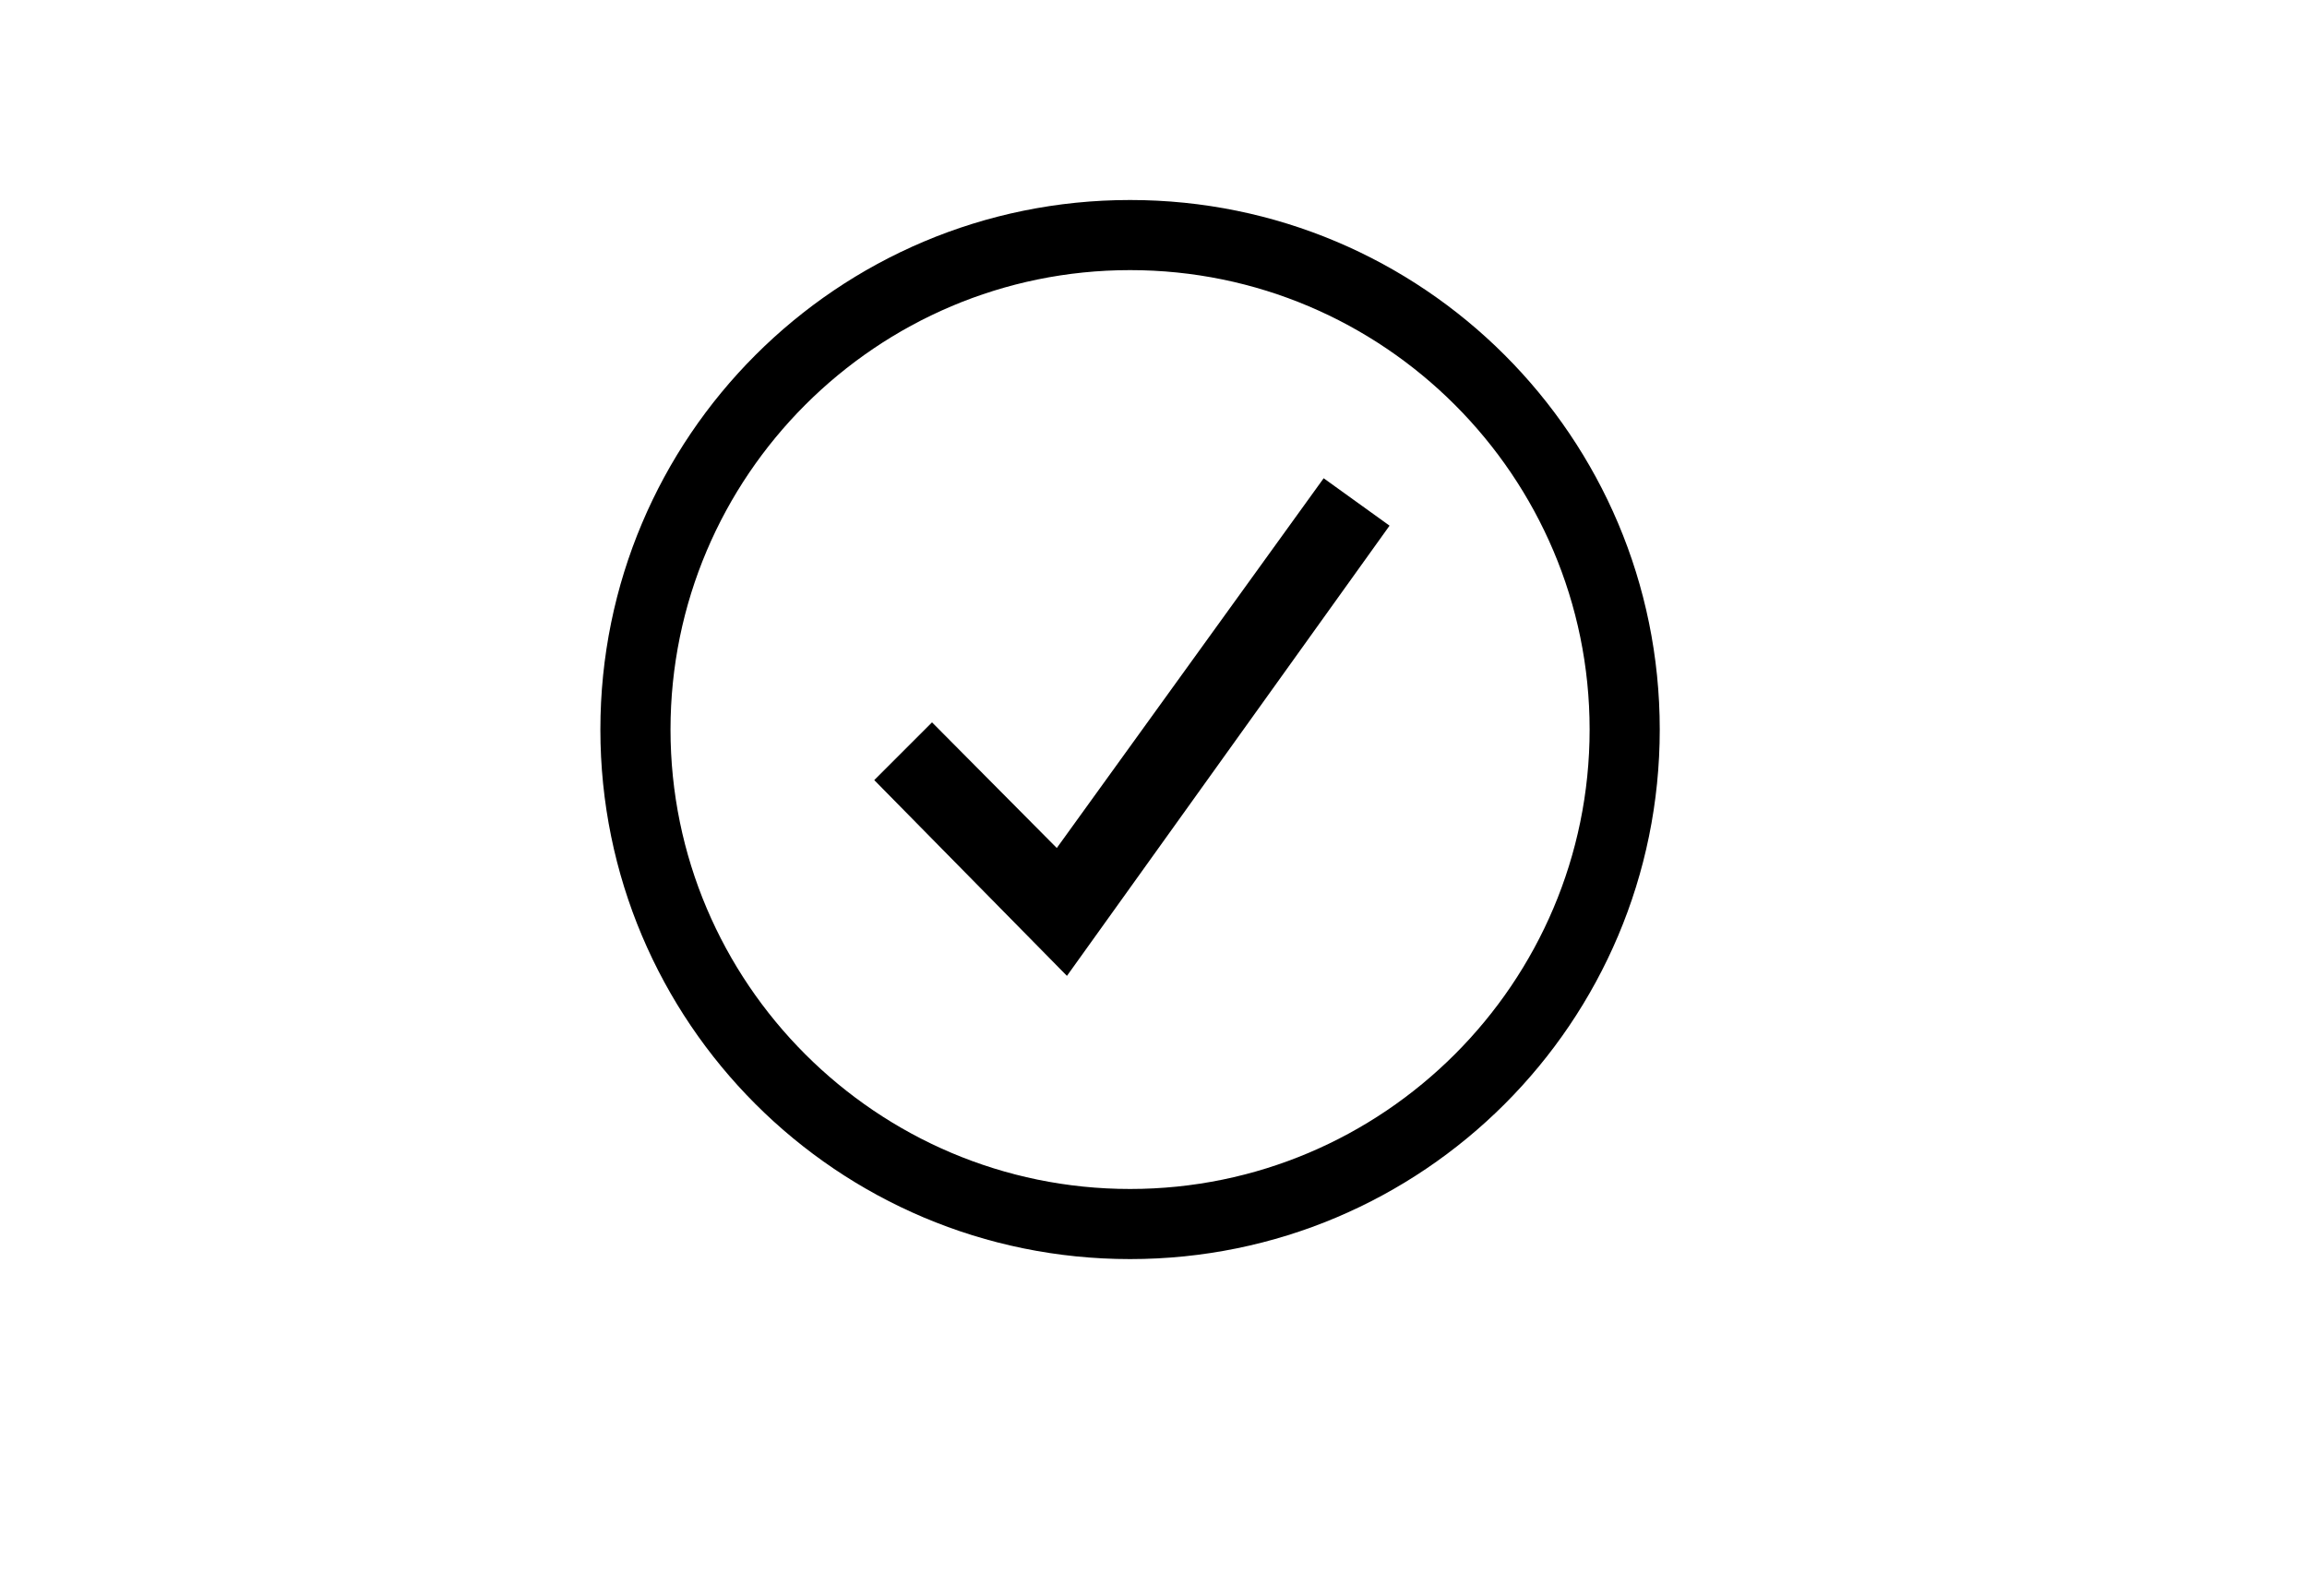
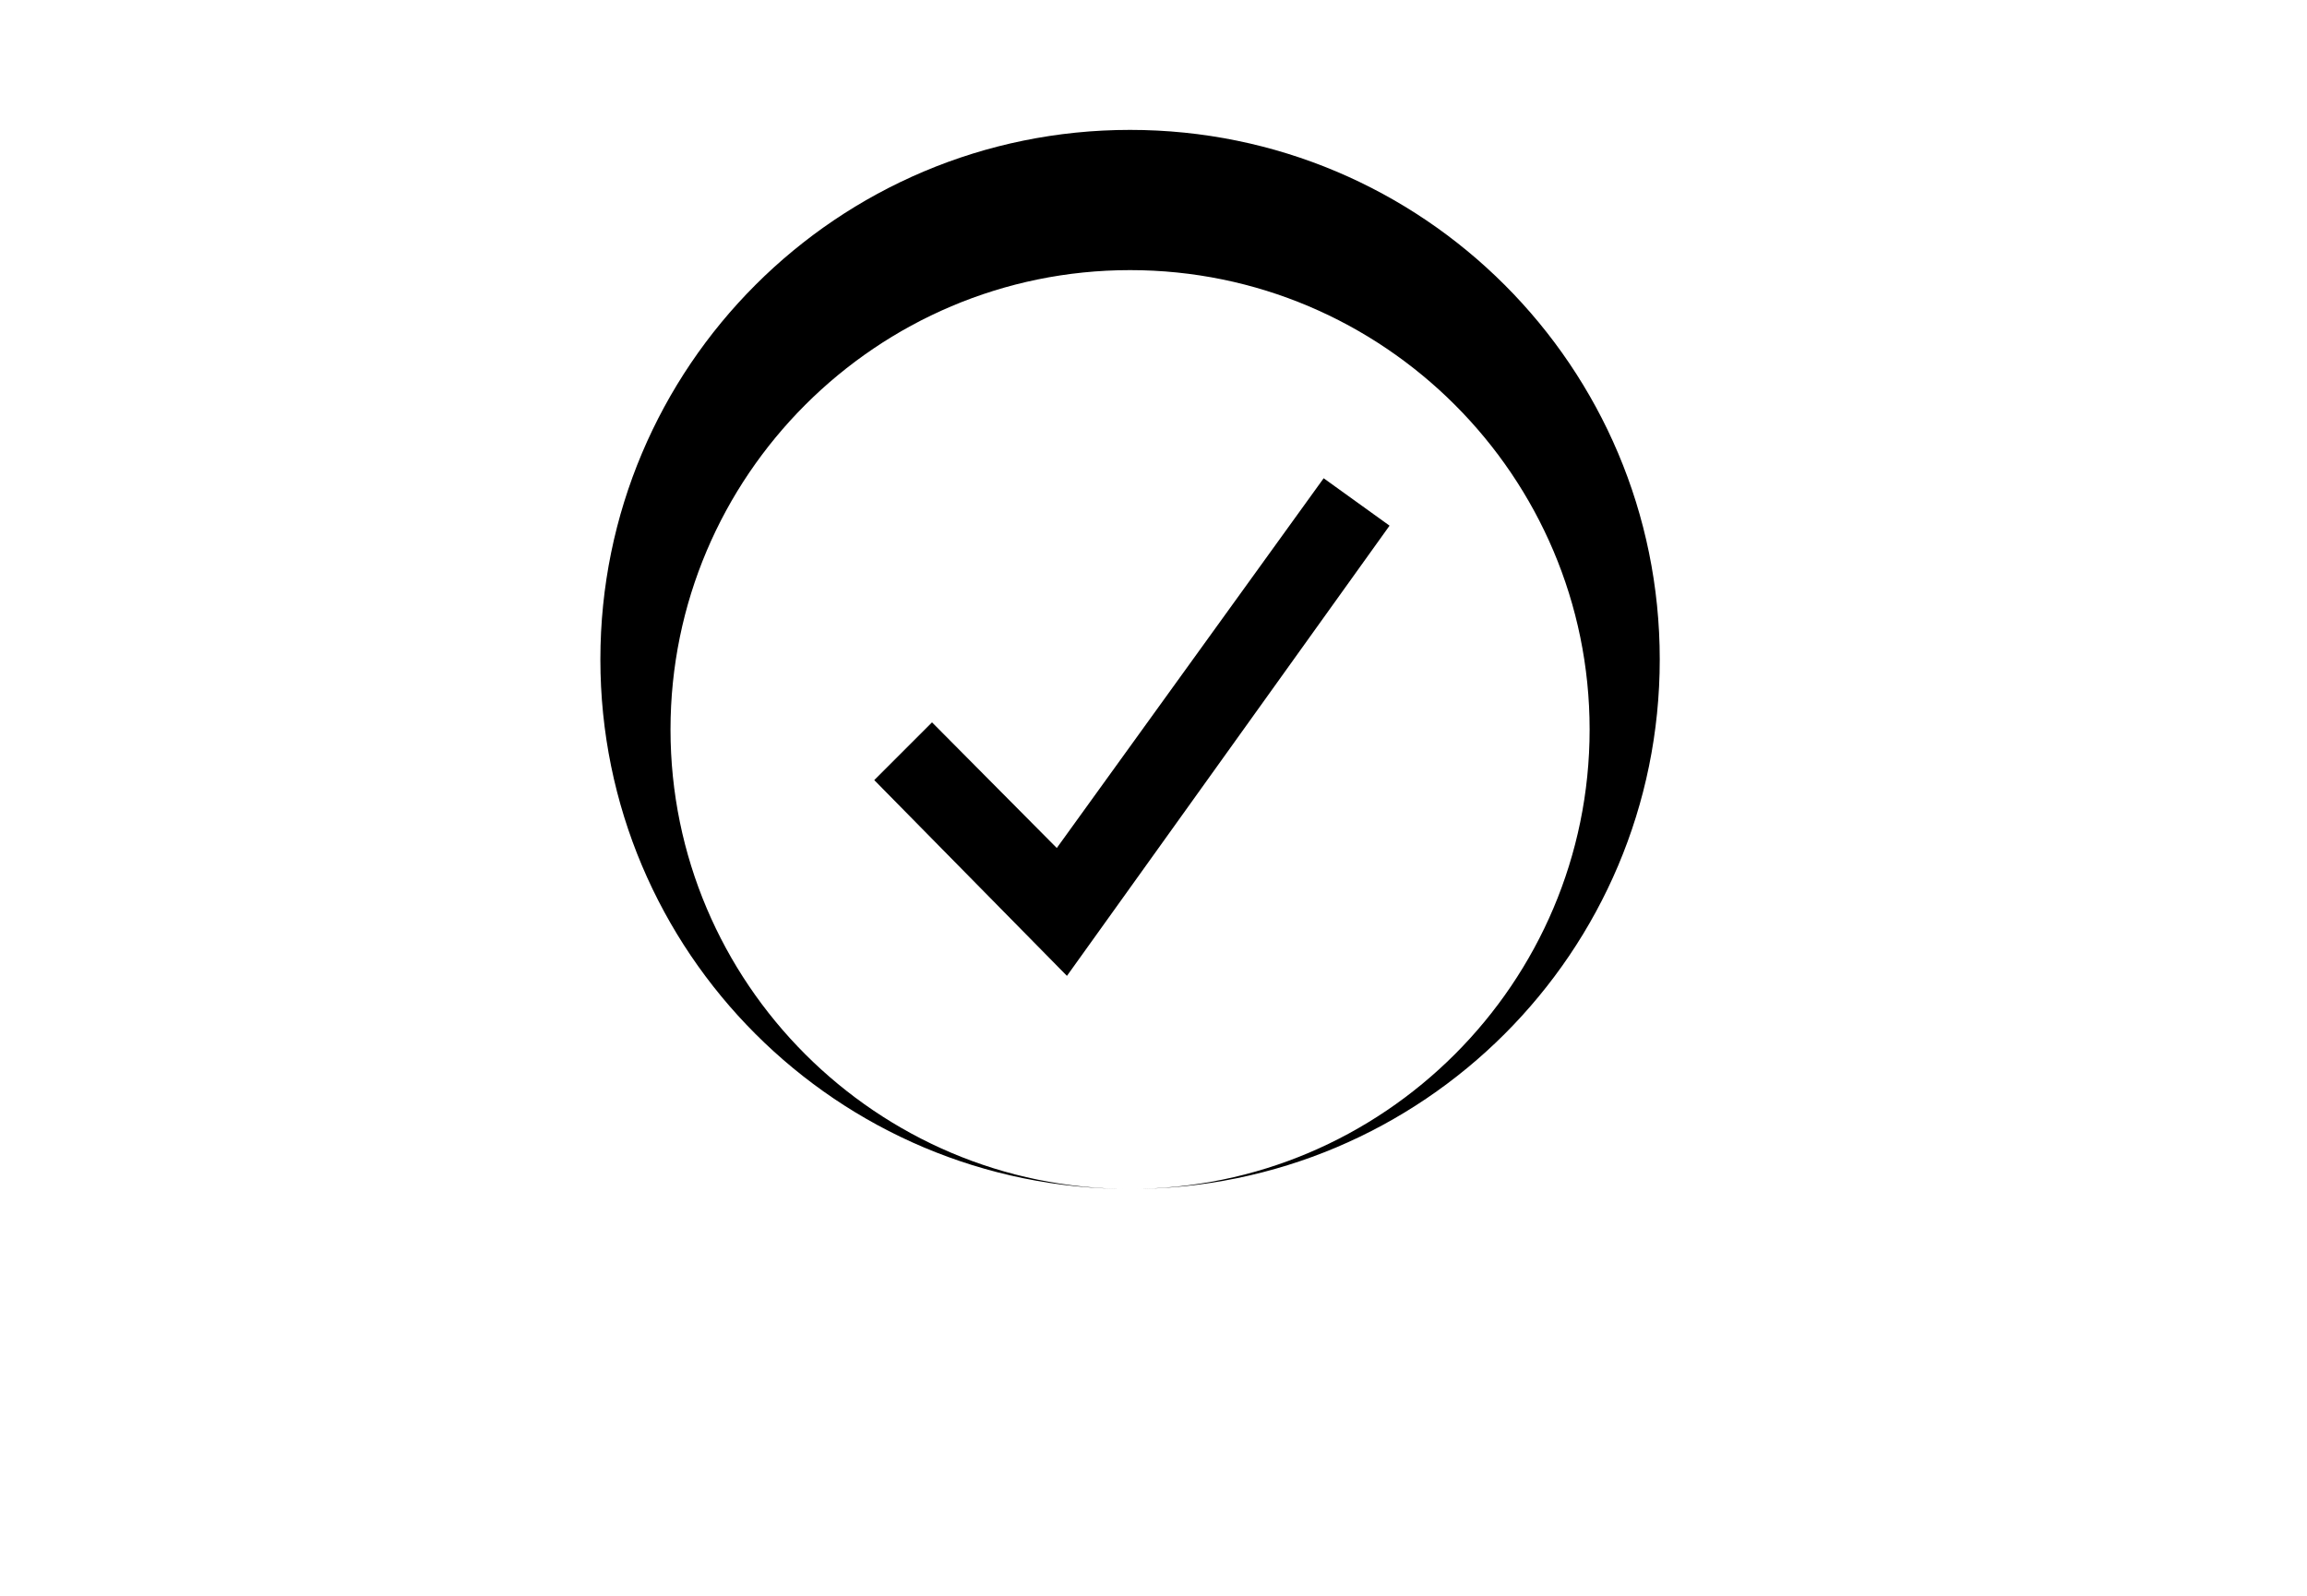
<svg xmlns="http://www.w3.org/2000/svg" id="Ebene_3" data-name="Ebene 3" viewBox="0 0 125 86.5">
-   <path d="M71.72,25.92l-14.46,20.04-6.76-6.81-3.13,3.13,10.44,10.61,17.48-24.4-3.57-2.57ZM61.23,64.44c-13.73,0-24.9-11.17-24.9-24.9s11.17-24.9,24.9-24.9,24.9,11.17,24.9,24.9-11.17,24.9-24.9,24.9M61.23,68.24c15.86,0,28.7-12.84,28.7-28.7s-12.84-28.7-28.7-28.7-28.7,12.84-28.7,28.7,12.84,28.7,28.7,28.7" />
+   <path d="M71.72,25.92l-14.46,20.04-6.76-6.81-3.13,3.13,10.44,10.61,17.48-24.4-3.57-2.57ZM61.23,64.44c-13.73,0-24.9-11.17-24.9-24.9s11.17-24.9,24.9-24.9,24.9,11.17,24.9,24.9-11.17,24.9-24.9,24.9c15.86,0,28.7-12.84,28.7-28.7s-12.84-28.7-28.7-28.7-28.7,12.84-28.7,28.7,12.84,28.7,28.7,28.7" />
</svg>